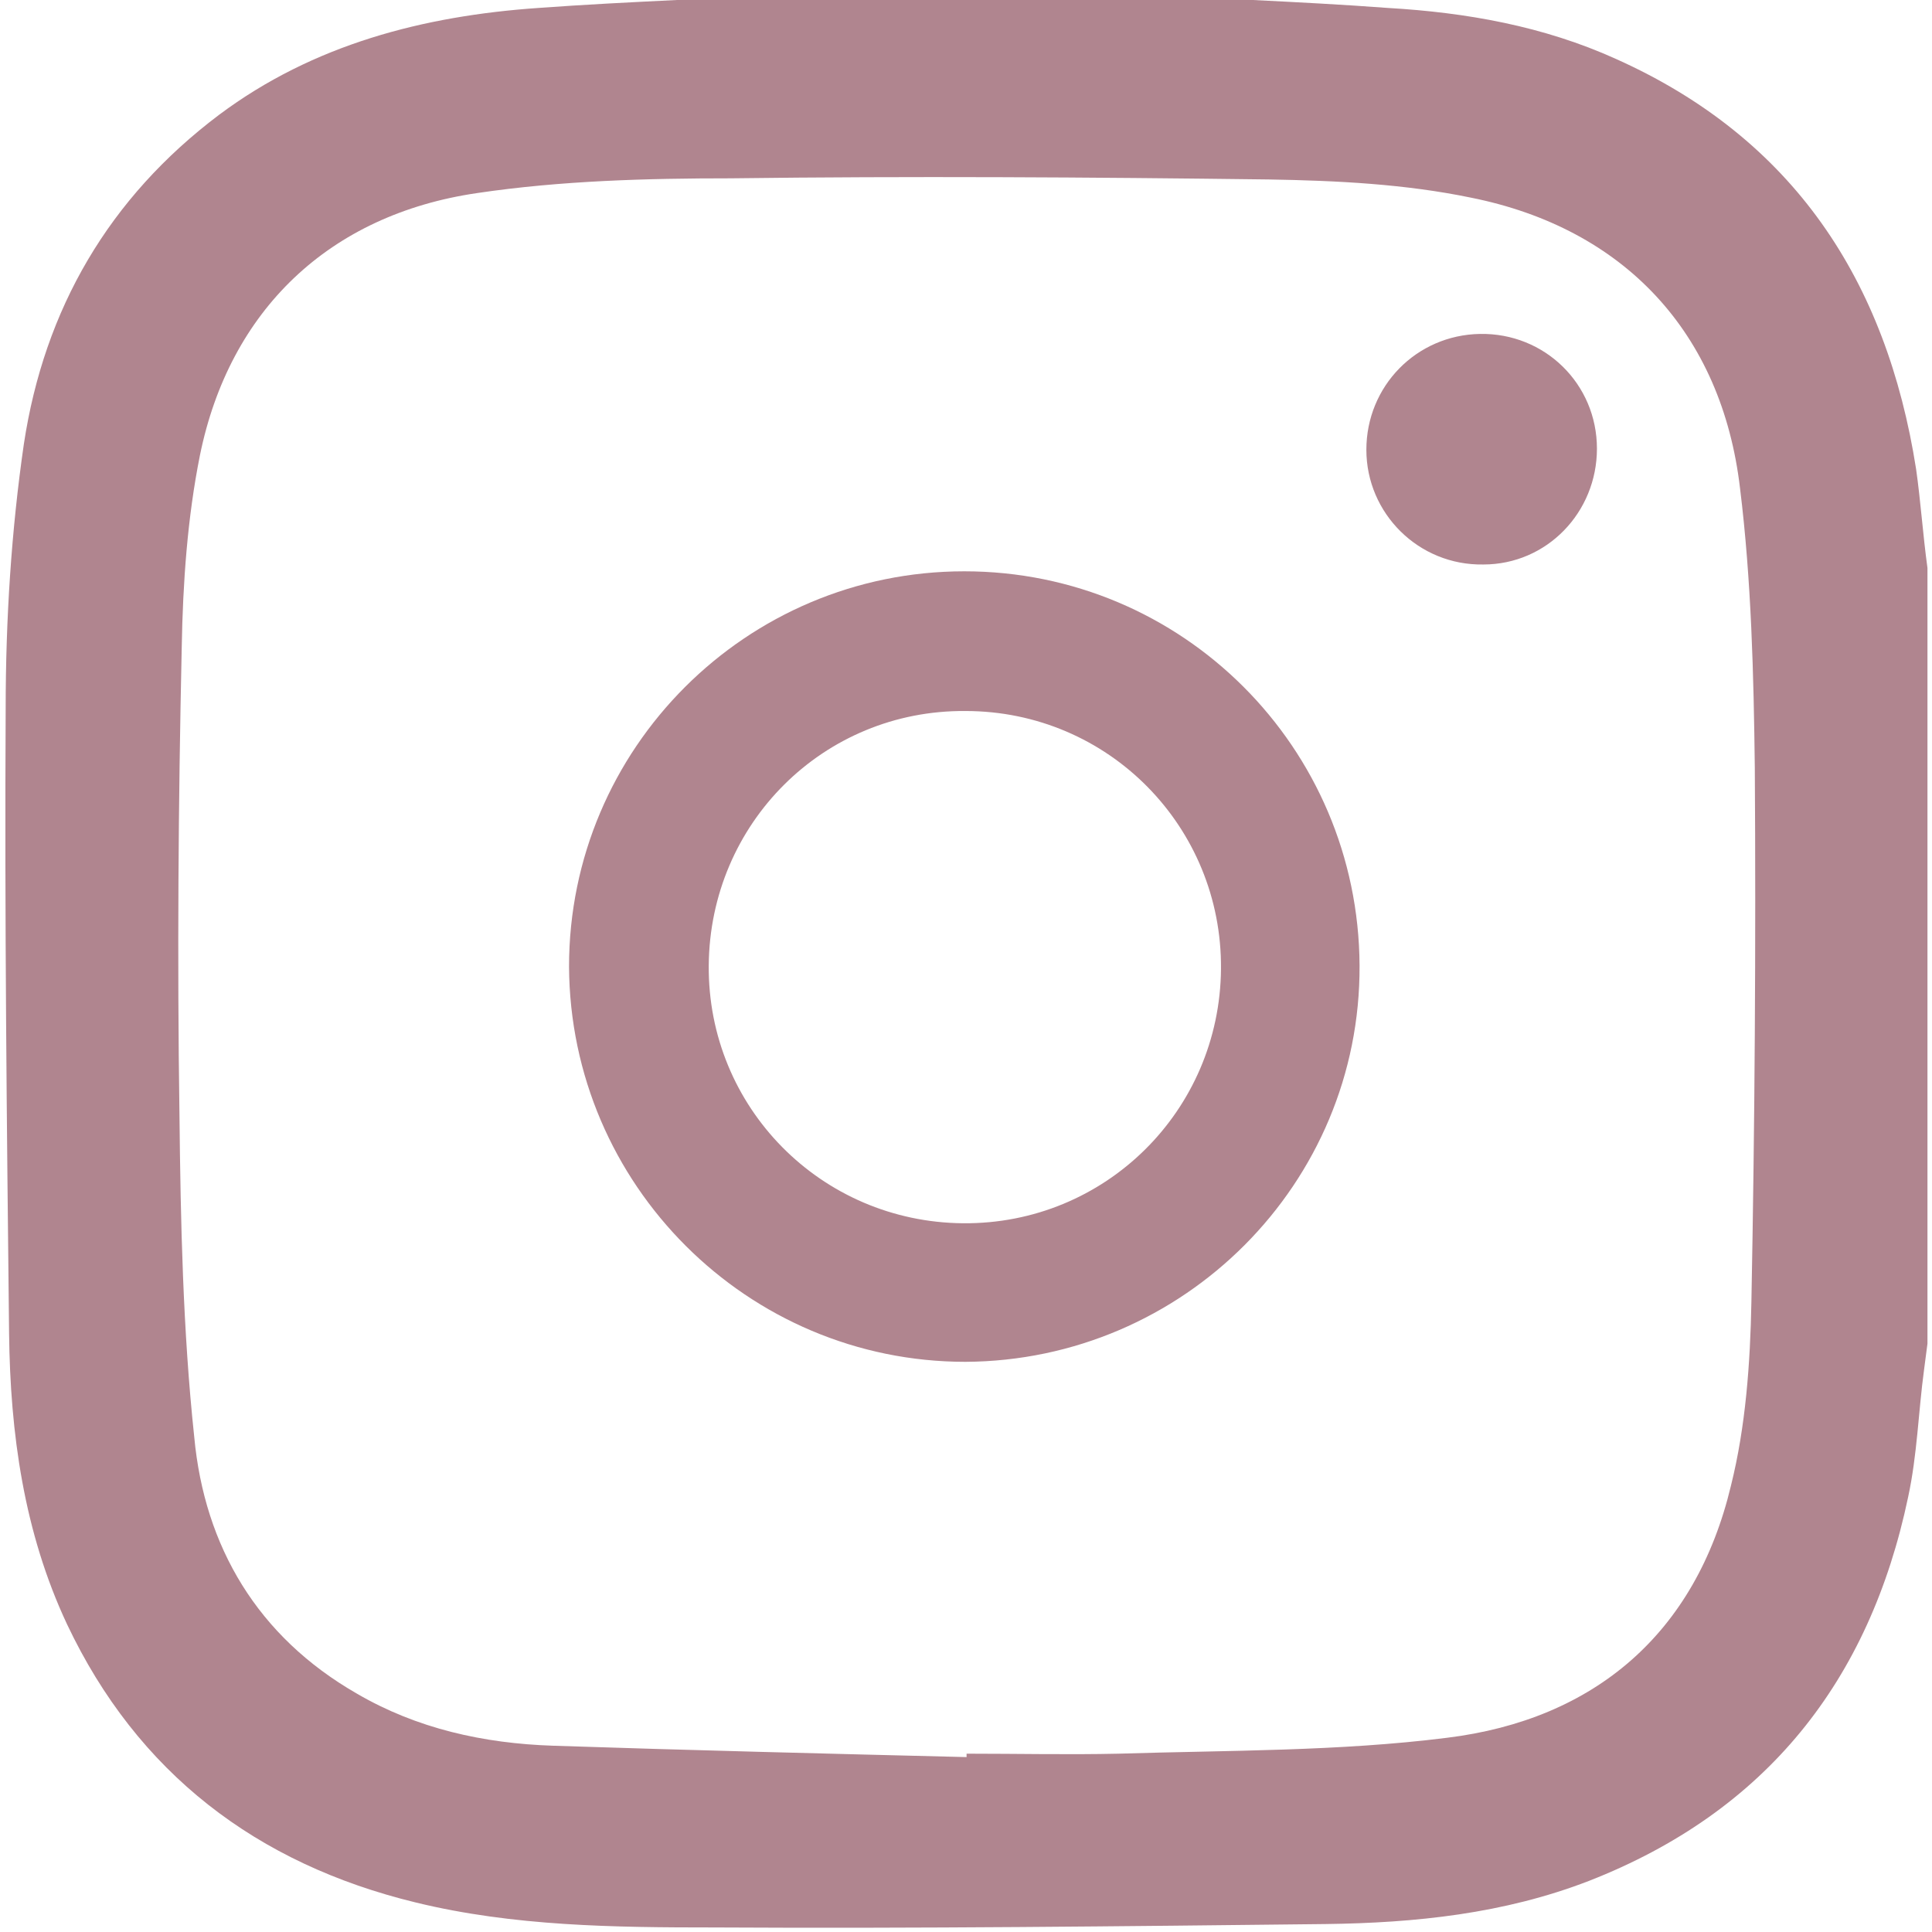
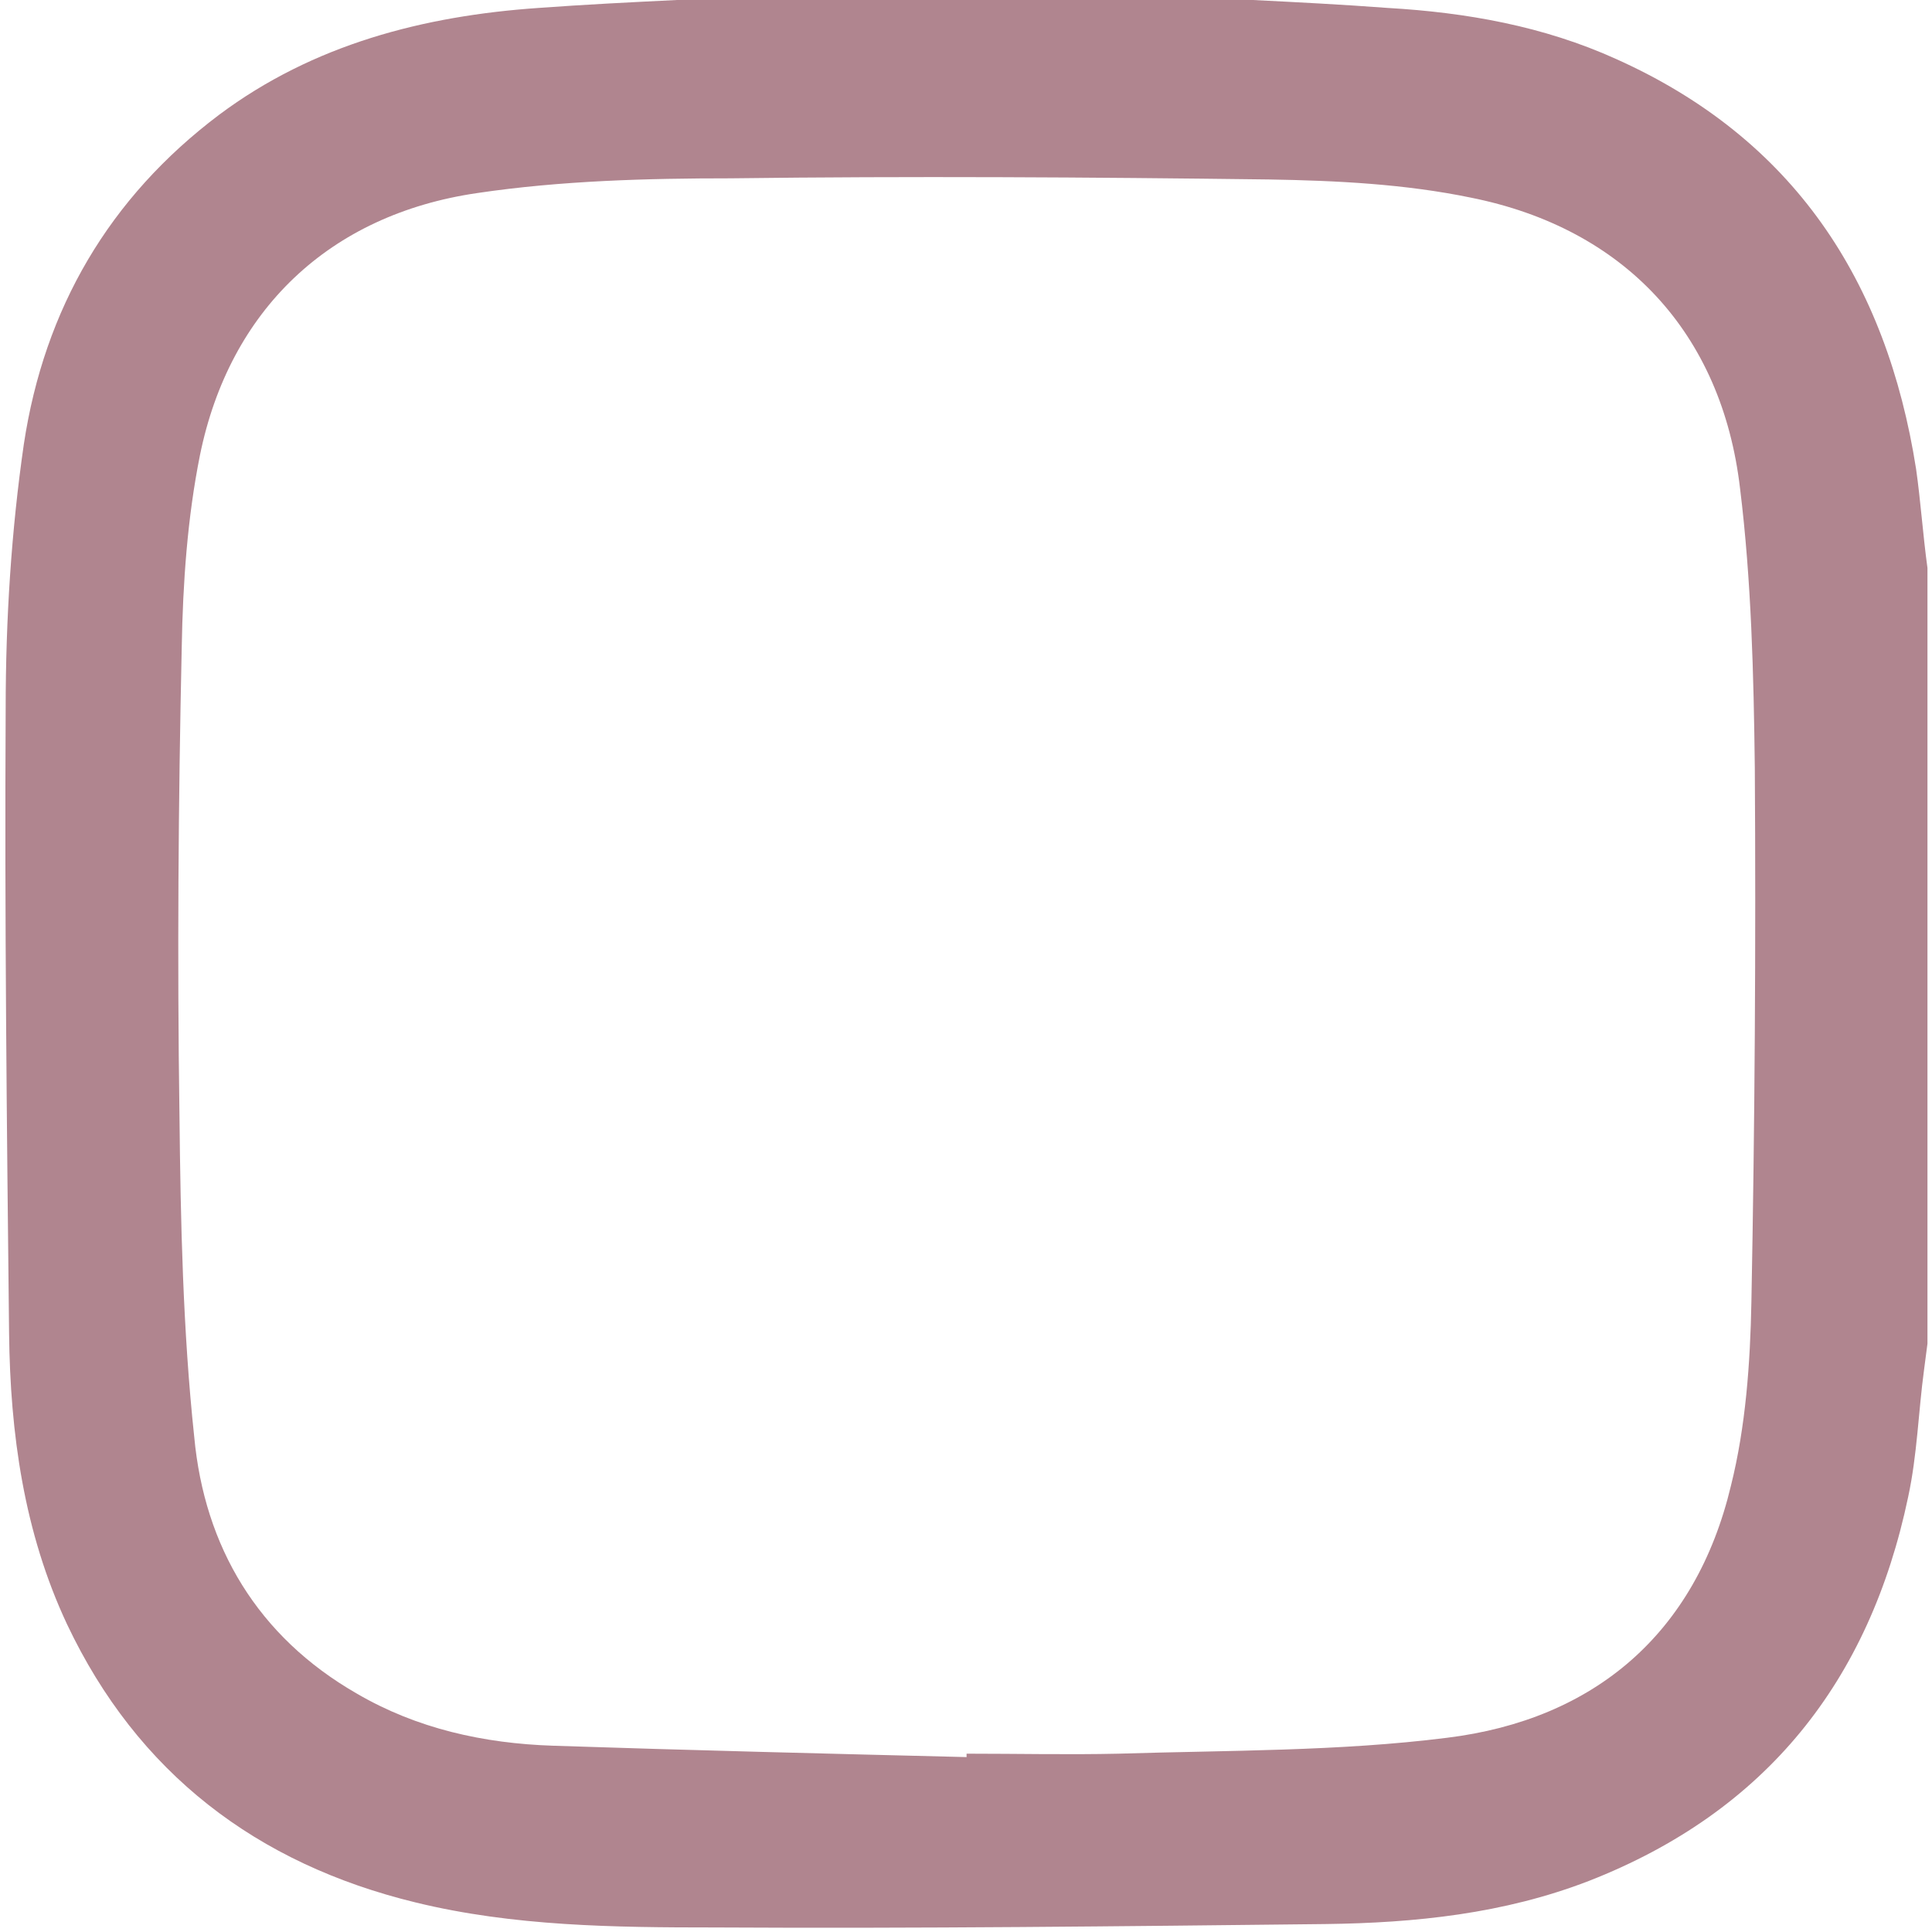
<svg xmlns="http://www.w3.org/2000/svg" id="Слой_1" x="0px" y="0px" viewBox="0 0 170.1 170.1" style="enable-background:new 0 0 170.1 170.1;" xml:space="preserve">
  <style type="text/css"> .st0{fill:#B0858F;} </style>
  <g>
    <path class="st0" d="M169.7,50c0,22.8,0,45.5,0,68.3c-0.1,0.8-0.2,1.5-0.3,2.3c-0.5,3.7-0.6,7.5-1.4,11.2 c-3.4,16.2-12.5,27.7-28.1,33.8c-7.5,2.9-15.3,3.7-23.2,3.8c-17.9,0.2-35.9,0.4-53.8,0.3c-8.8,0-17.7-0.1-26.3-2.2 c-14-3.4-24.5-11.4-30.7-24.5c-3.8-8.1-5-16.8-5.1-25.6c-0.2-18.3-0.4-36.7-0.3-55C0.5,54.5,1,46.7,2.1,39.1 c1.8-11.9,7.5-21.7,17.2-29c8.3-6.2,18-8.7,28.1-9.4c4.1-0.3,8.1-0.5,12.2-0.7c16.9,0,33.8,0,50.7,0c4,0.2,7.9,0.4,11.9,0.7 c6.9,0.4,13.7,1.6,20.1,4.5c15.6,7,23.8,19.5,26.4,36.1C169.1,44.1,169.3,47.1,169.7,50z M85.1,154.7c0-0.1,0-0.2,0-0.3 c4.5,0,9,0.1,13.4,0c9.6-0.3,19.4-0.2,28.9-1.4c13-1.6,21.9-9.2,25-22.2c1.3-5.2,1.7-10.8,1.8-16.2c0.3-15.7,0.4-31.4,0.3-47 c-0.1-8.2-0.3-16.5-1.3-24.6c-1.6-13.7-10.2-22.9-23.7-25.6c-5.8-1.2-11.8-1.5-17.8-1.6c-15.8-0.2-31.6-0.3-47.4-0.1 C57,15.7,49.4,15.9,42,17c-13,1.9-21.8,10.3-24.4,23.1C16.5,45.6,16.1,51.3,16,57c-0.3,13.7-0.4,27.4-0.2,41.1 c0.1,9.5,0.3,19,1.3,28.4c0.9,9.7,5.6,17.6,14.3,22.6c5.3,3.1,11.2,4.4,17.3,4.6C60.7,154.1,72.9,154.4,85.1,154.7z" />
-     <path class="st0" d="M50.1,85.1c0-19.2,15.6-34.8,34.8-34.8c19.2,0,34.7,15.5,34.8,34.7c0.1,19.2-15.5,34.8-34.7,34.9 C65.8,119.9,50.2,104.3,50.1,85.1z M62.4,85c-0.1,12.5,9.9,22.6,22.4,22.7c12.5,0.1,22.6-9.9,22.7-22.4 c0.1-12.5-9.9-22.7-22.5-22.7C72.5,62.5,62.5,72.5,62.4,85z" />
-     <path class="st0" d="M140.6,39.5c0,5.6-4.4,10.2-10,10.2c-5.7,0.1-10.3-4.5-10.3-10.1c0-5.6,4.4-10.1,10-10.2 C136,29.3,140.6,33.8,140.6,39.5z" />
  </g>
</svg>